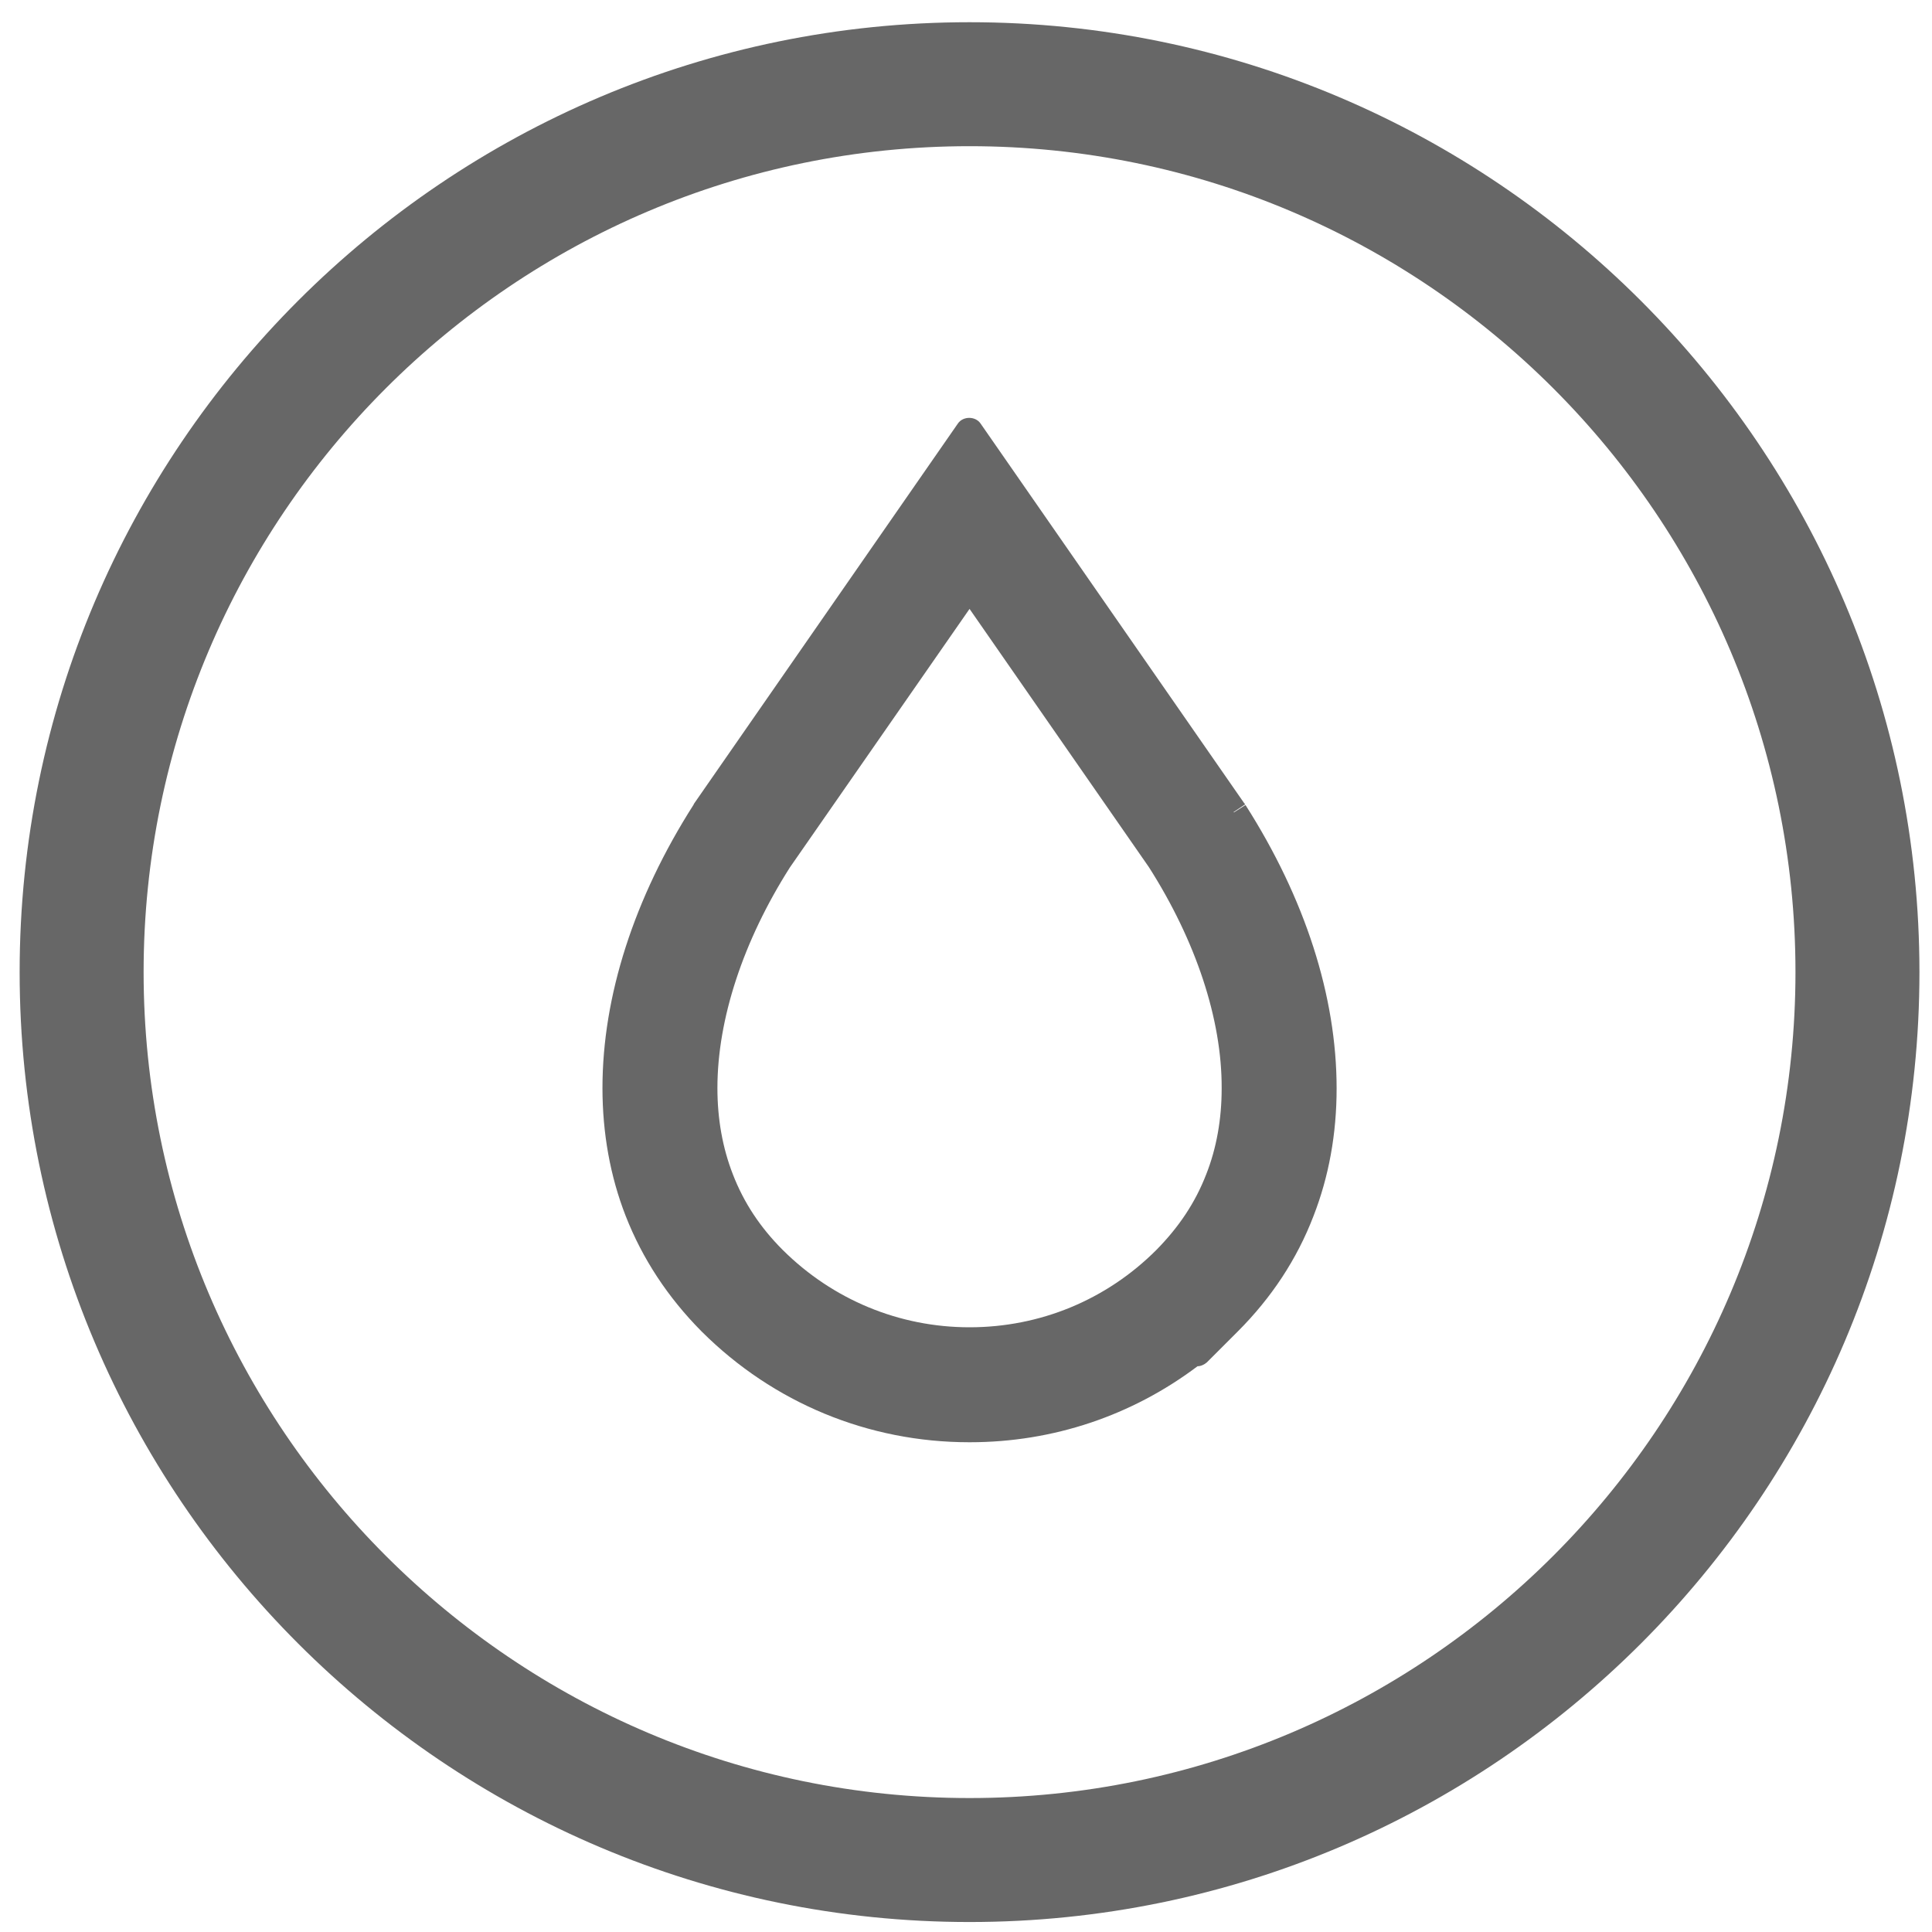
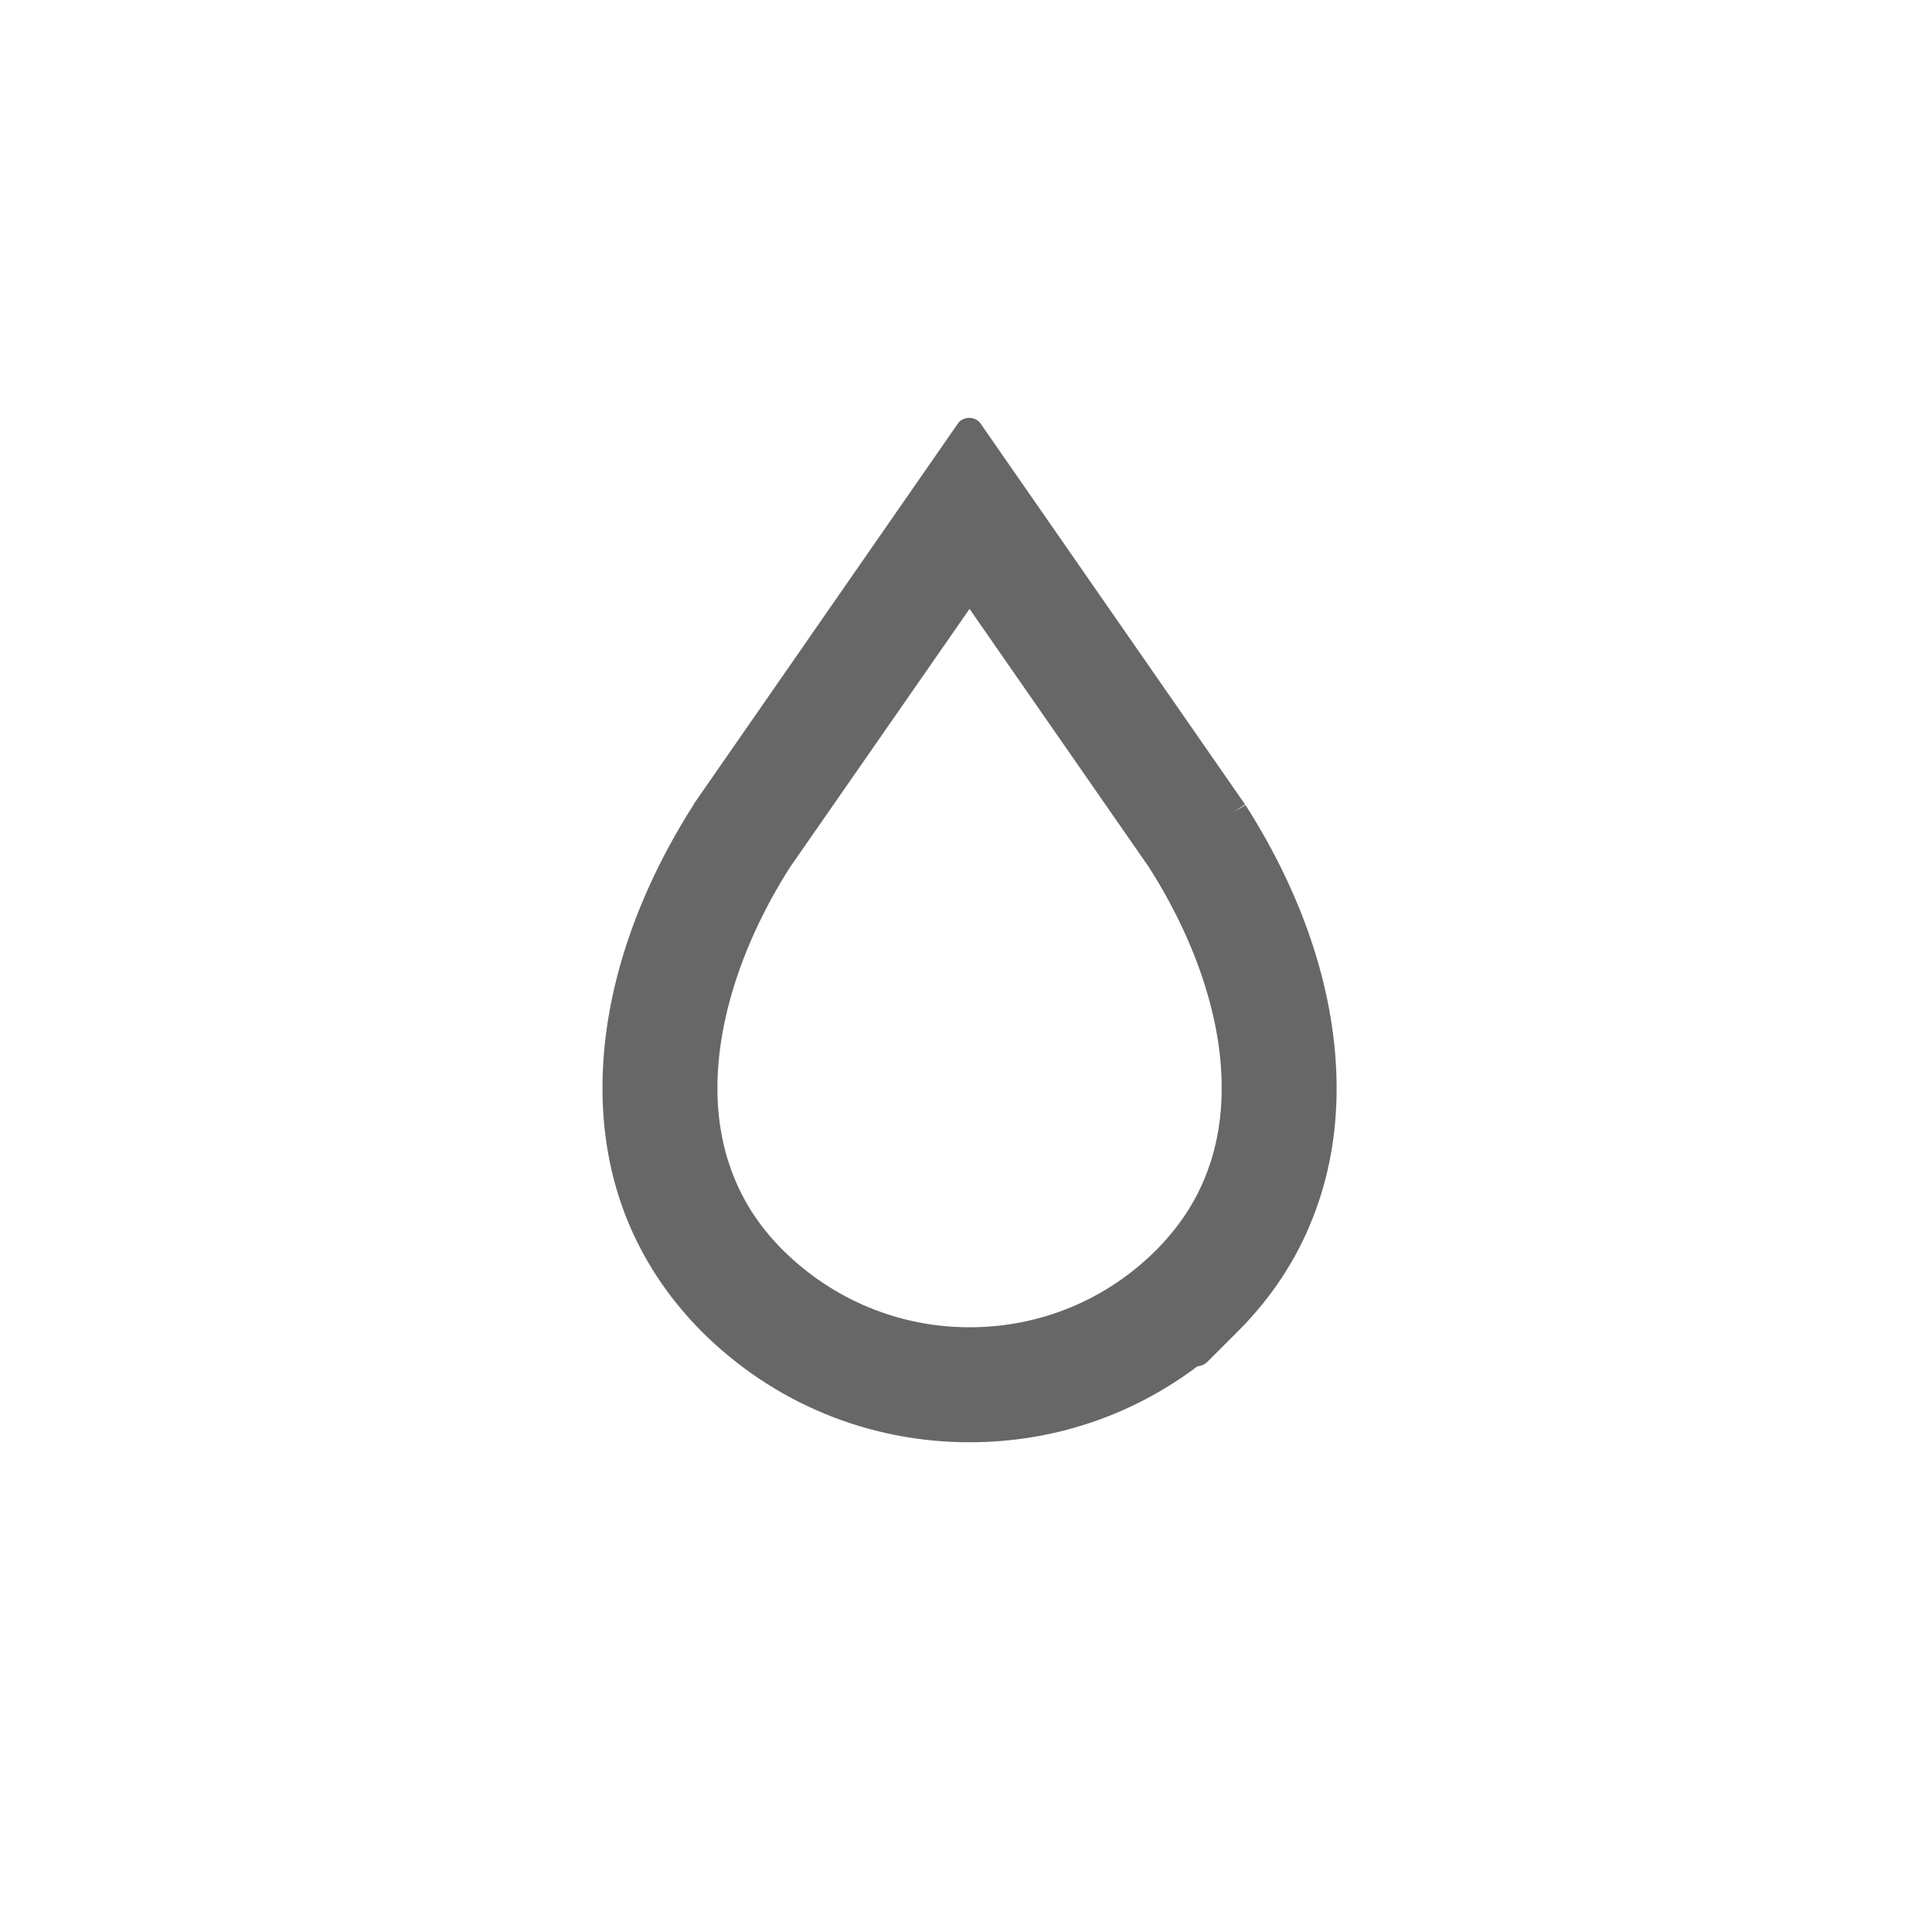
<svg xmlns="http://www.w3.org/2000/svg" id="_レイヤー_2" data-name="レイヤー_2" viewBox="0 0 60 60">
  <defs>
    <style>
      .cls-1 {
        fill: #676767;
      }
    </style>
  </defs>
-   <path class="cls-1" d="M38.31,25.22s0,0,0,0l.36-.24s-.03-.04-.04-.05l-8.18-11.78c-.16-.23-.54-.23-.7,0l-8.19,11.8s-.02.03-.02.04c-1.85,2.9-2.83,5.95-2.83,8.8,0,1.4.24,2.74.72,3.97.52,1.33,1.31,2.53,2.35,3.58,0,0,.01.01.02.02,2.22,2.21,5.17,3.43,8.3,3.43,0,0,.01,0,.02,0,2.59,0,5.04-.83,7.07-2.36.1,0,.21-.05.29-.12l.96-.96c1.05-1.05,1.84-2.25,2.35-3.58.48-1.23.72-2.56.72-3.97,0-2.86-.98-5.9-2.83-8.8l-.36.23ZM37.94,33.8c0,.96-.16,1.86-.48,2.67-.34.88-.85,1.64-1.55,2.35,0,0,0,0,0,0-1.55,1.55-3.61,2.4-5.8,2.4-2.19,0-4.25-.86-5.8-2.4-.7-.7-1.21-1.47-1.55-2.35-.32-.82-.48-1.72-.48-2.68,0-2.14.8-4.57,2.25-6.85l5.58-8.03,5.57,8.02c1.46,2.29,2.27,4.73,2.26,6.87Z" />
-   <path class="cls-1" d="M30.11.69C13.84.69.61,13.92.61,30.19s13.23,29.5,29.5,29.5,29.5-13.23,29.5-29.5S46.37.69,30.11.69ZM30.11,55.84c-14.14,0-25.65-11.51-25.65-25.65S15.96,4.54,30.11,4.54s25.65,11.51,25.65,25.65-11.51,25.65-25.65,25.65Z" />
+   <path class="cls-1" d="M38.31,25.22s0,0,0,0l.36-.24s-.03-.04-.04-.05l-8.18-11.78c-.16-.23-.54-.23-.7,0l-8.19,11.8s-.02.03-.02.04c-1.85,2.9-2.83,5.95-2.83,8.8,0,1.4.24,2.74.72,3.97.52,1.33,1.31,2.53,2.35,3.58,0,0,.01.01.02.02,2.22,2.21,5.17,3.43,8.3,3.43,0,0,.01,0,.02,0,2.59,0,5.04-.83,7.07-2.36.1,0,.21-.05.29-.12l.96-.96c1.05-1.05,1.84-2.25,2.35-3.58.48-1.23.72-2.56.72-3.97,0-2.86-.98-5.9-2.83-8.8ZM37.94,33.8c0,.96-.16,1.86-.48,2.67-.34.88-.85,1.64-1.55,2.35,0,0,0,0,0,0-1.55,1.55-3.61,2.4-5.8,2.4-2.19,0-4.25-.86-5.8-2.4-.7-.7-1.21-1.47-1.55-2.35-.32-.82-.48-1.72-.48-2.68,0-2.14.8-4.57,2.25-6.85l5.58-8.03,5.57,8.02c1.46,2.29,2.27,4.73,2.26,6.87Z" />
</svg>